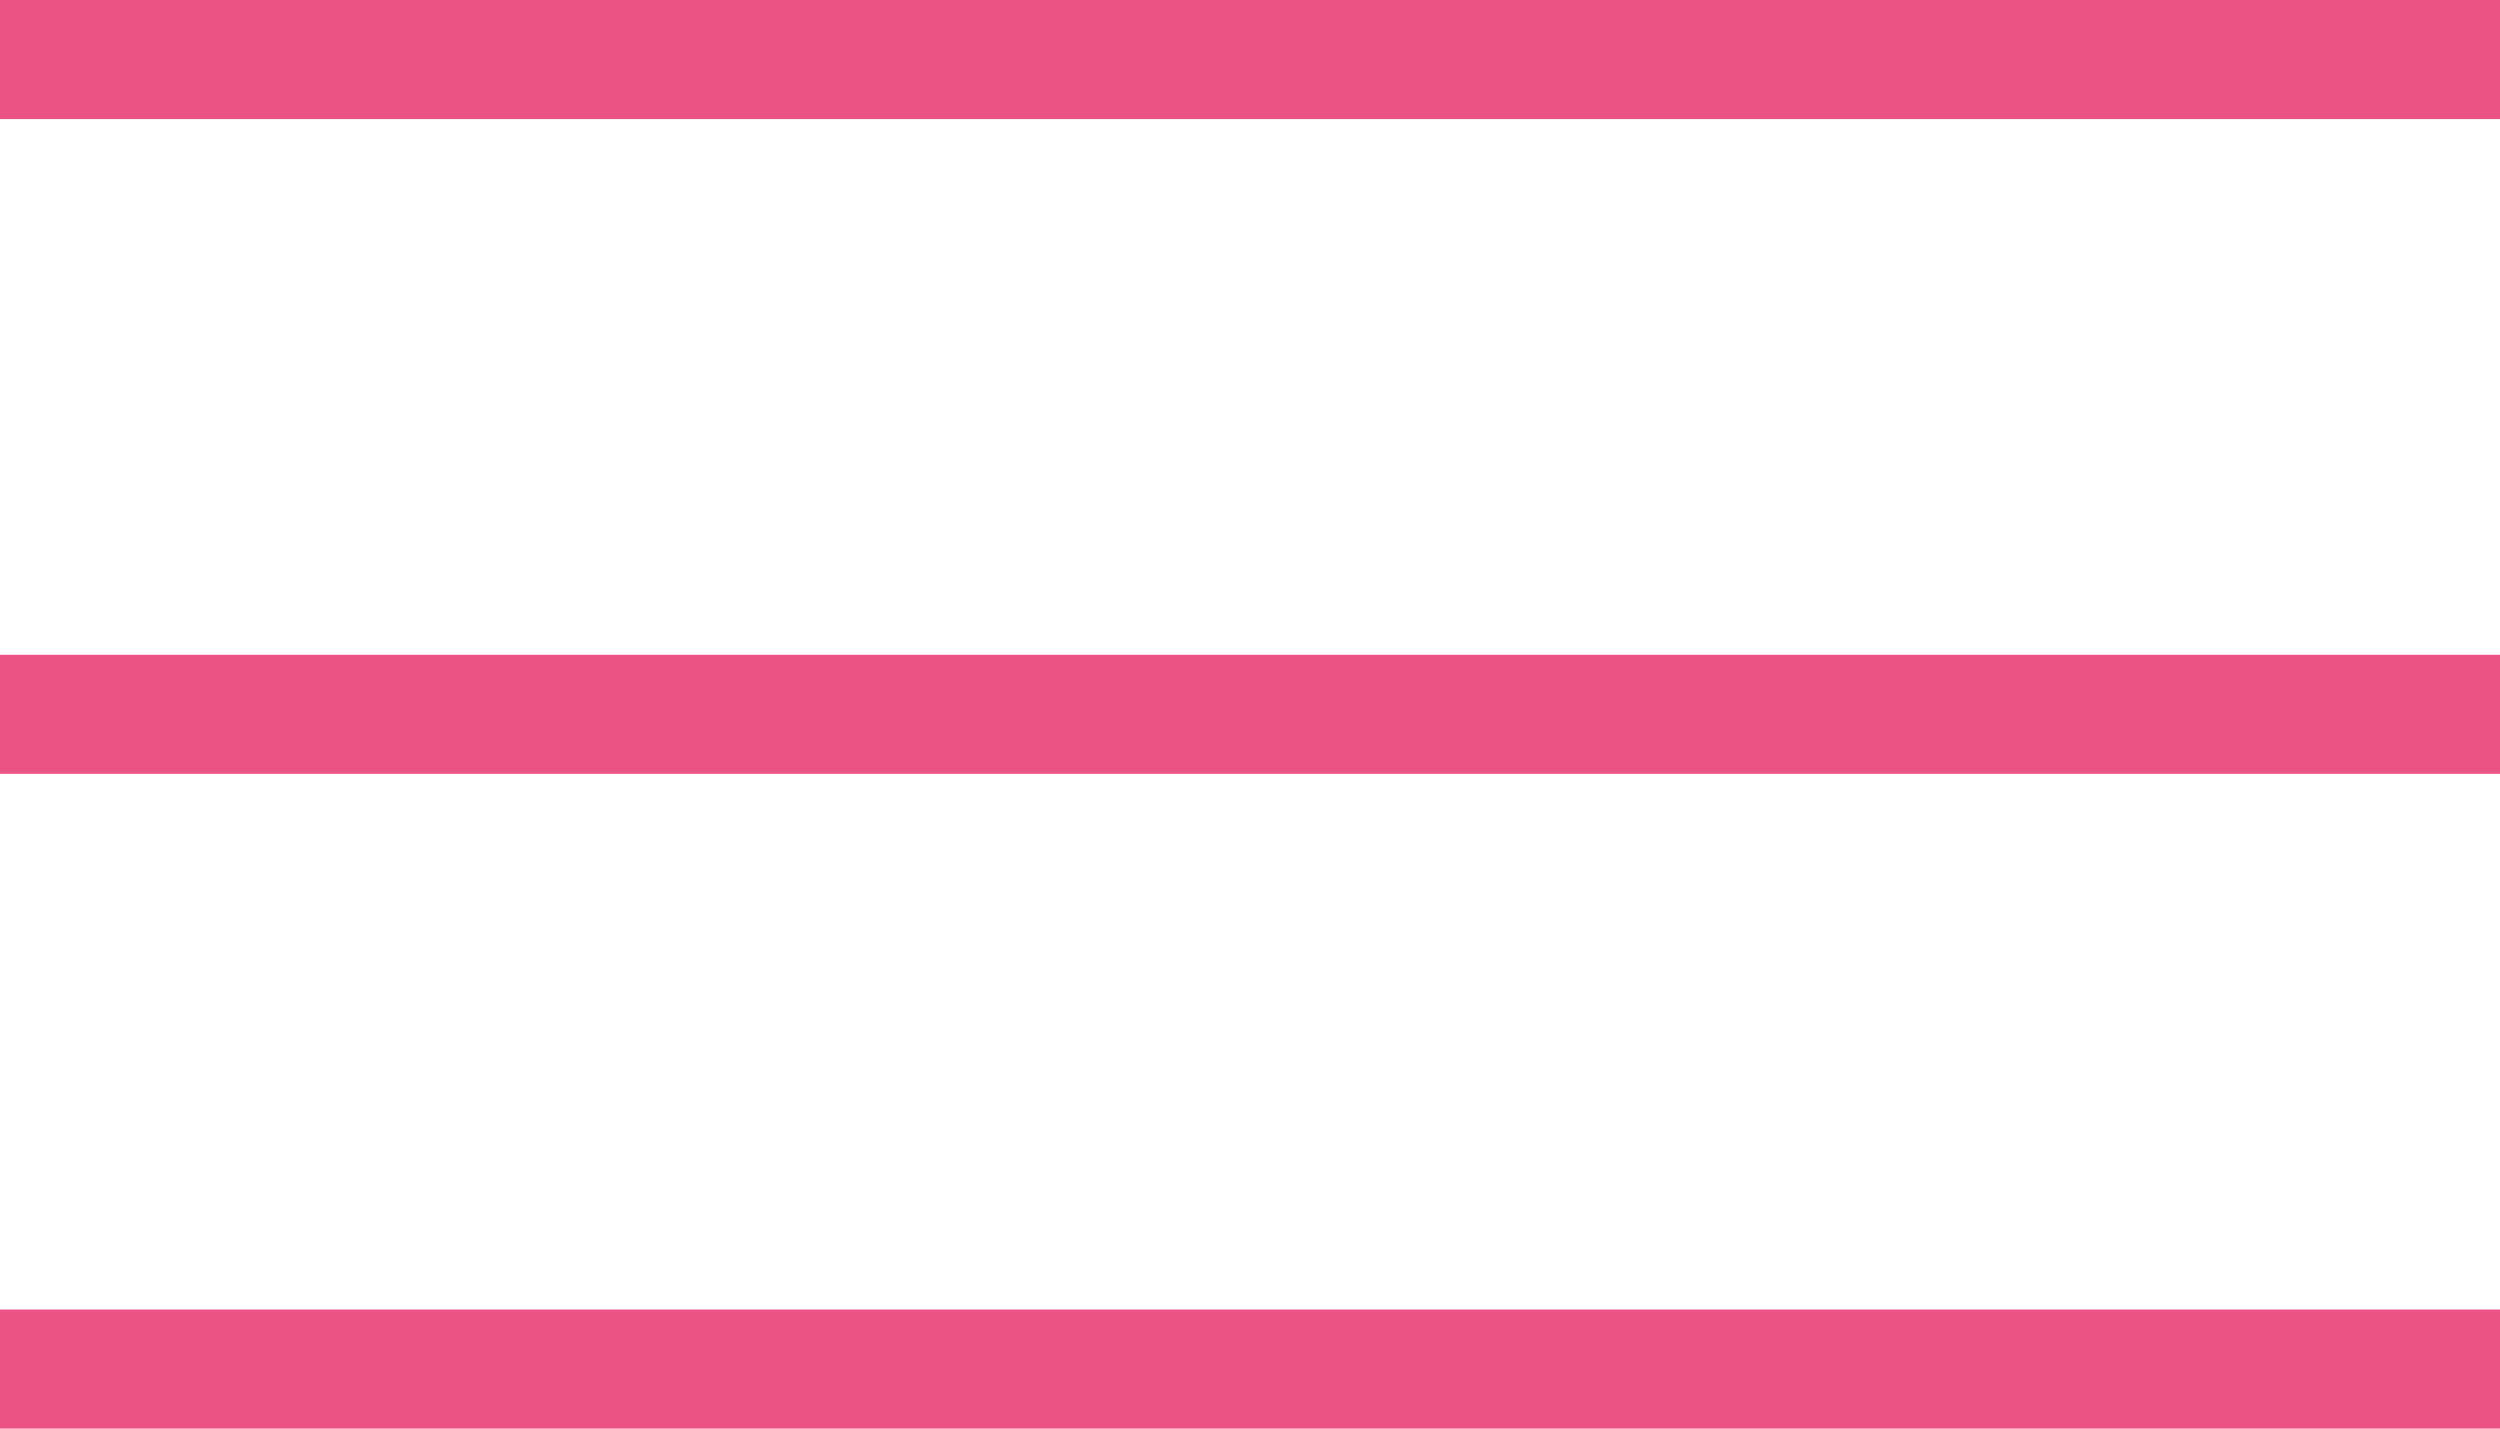
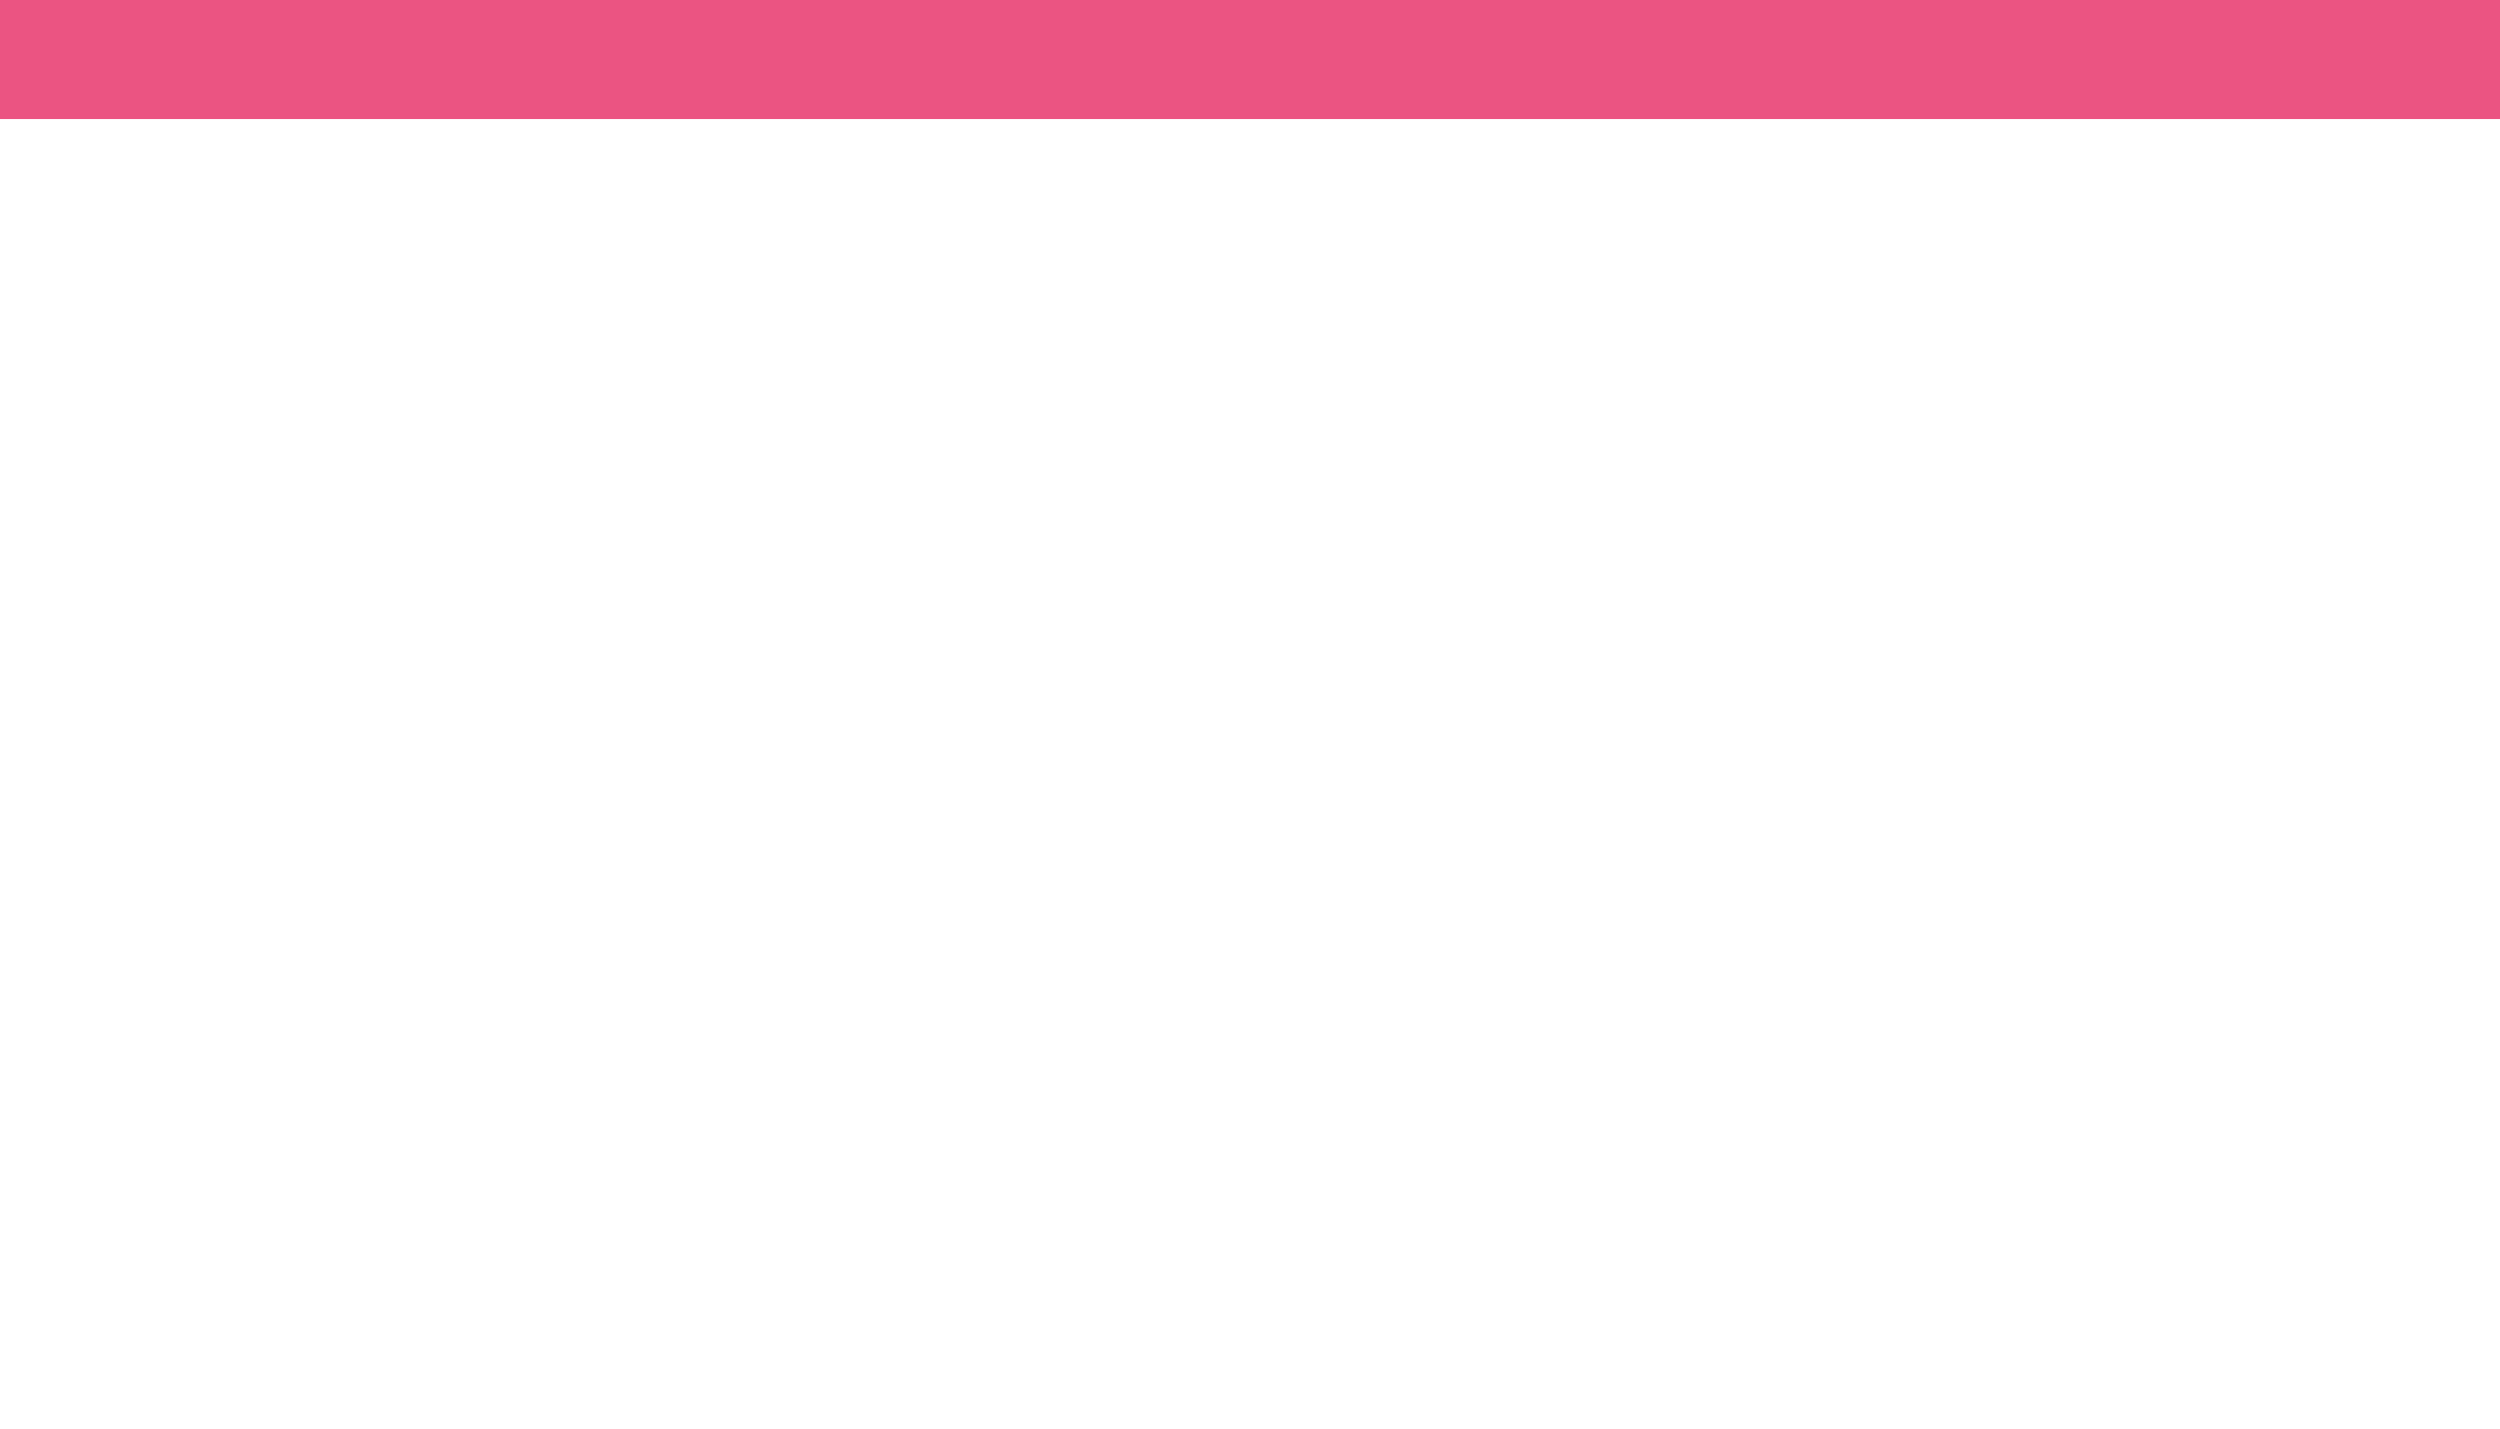
<svg xmlns="http://www.w3.org/2000/svg" width="42" height="24" viewBox="0 0 42 24" fill="none">
  <line y1="1" x2="42" y2="1" stroke="#EB5482" stroke-width="2" />
-   <line y1="1" x2="42" y2="1" stroke="#EB5482" stroke-width="2" />
-   <line y1="12" x2="42" y2="12" stroke="#EB5482" stroke-width="2" />
-   <line y1="23" x2="42" y2="23" stroke="#EB5482" stroke-width="2" />
</svg>